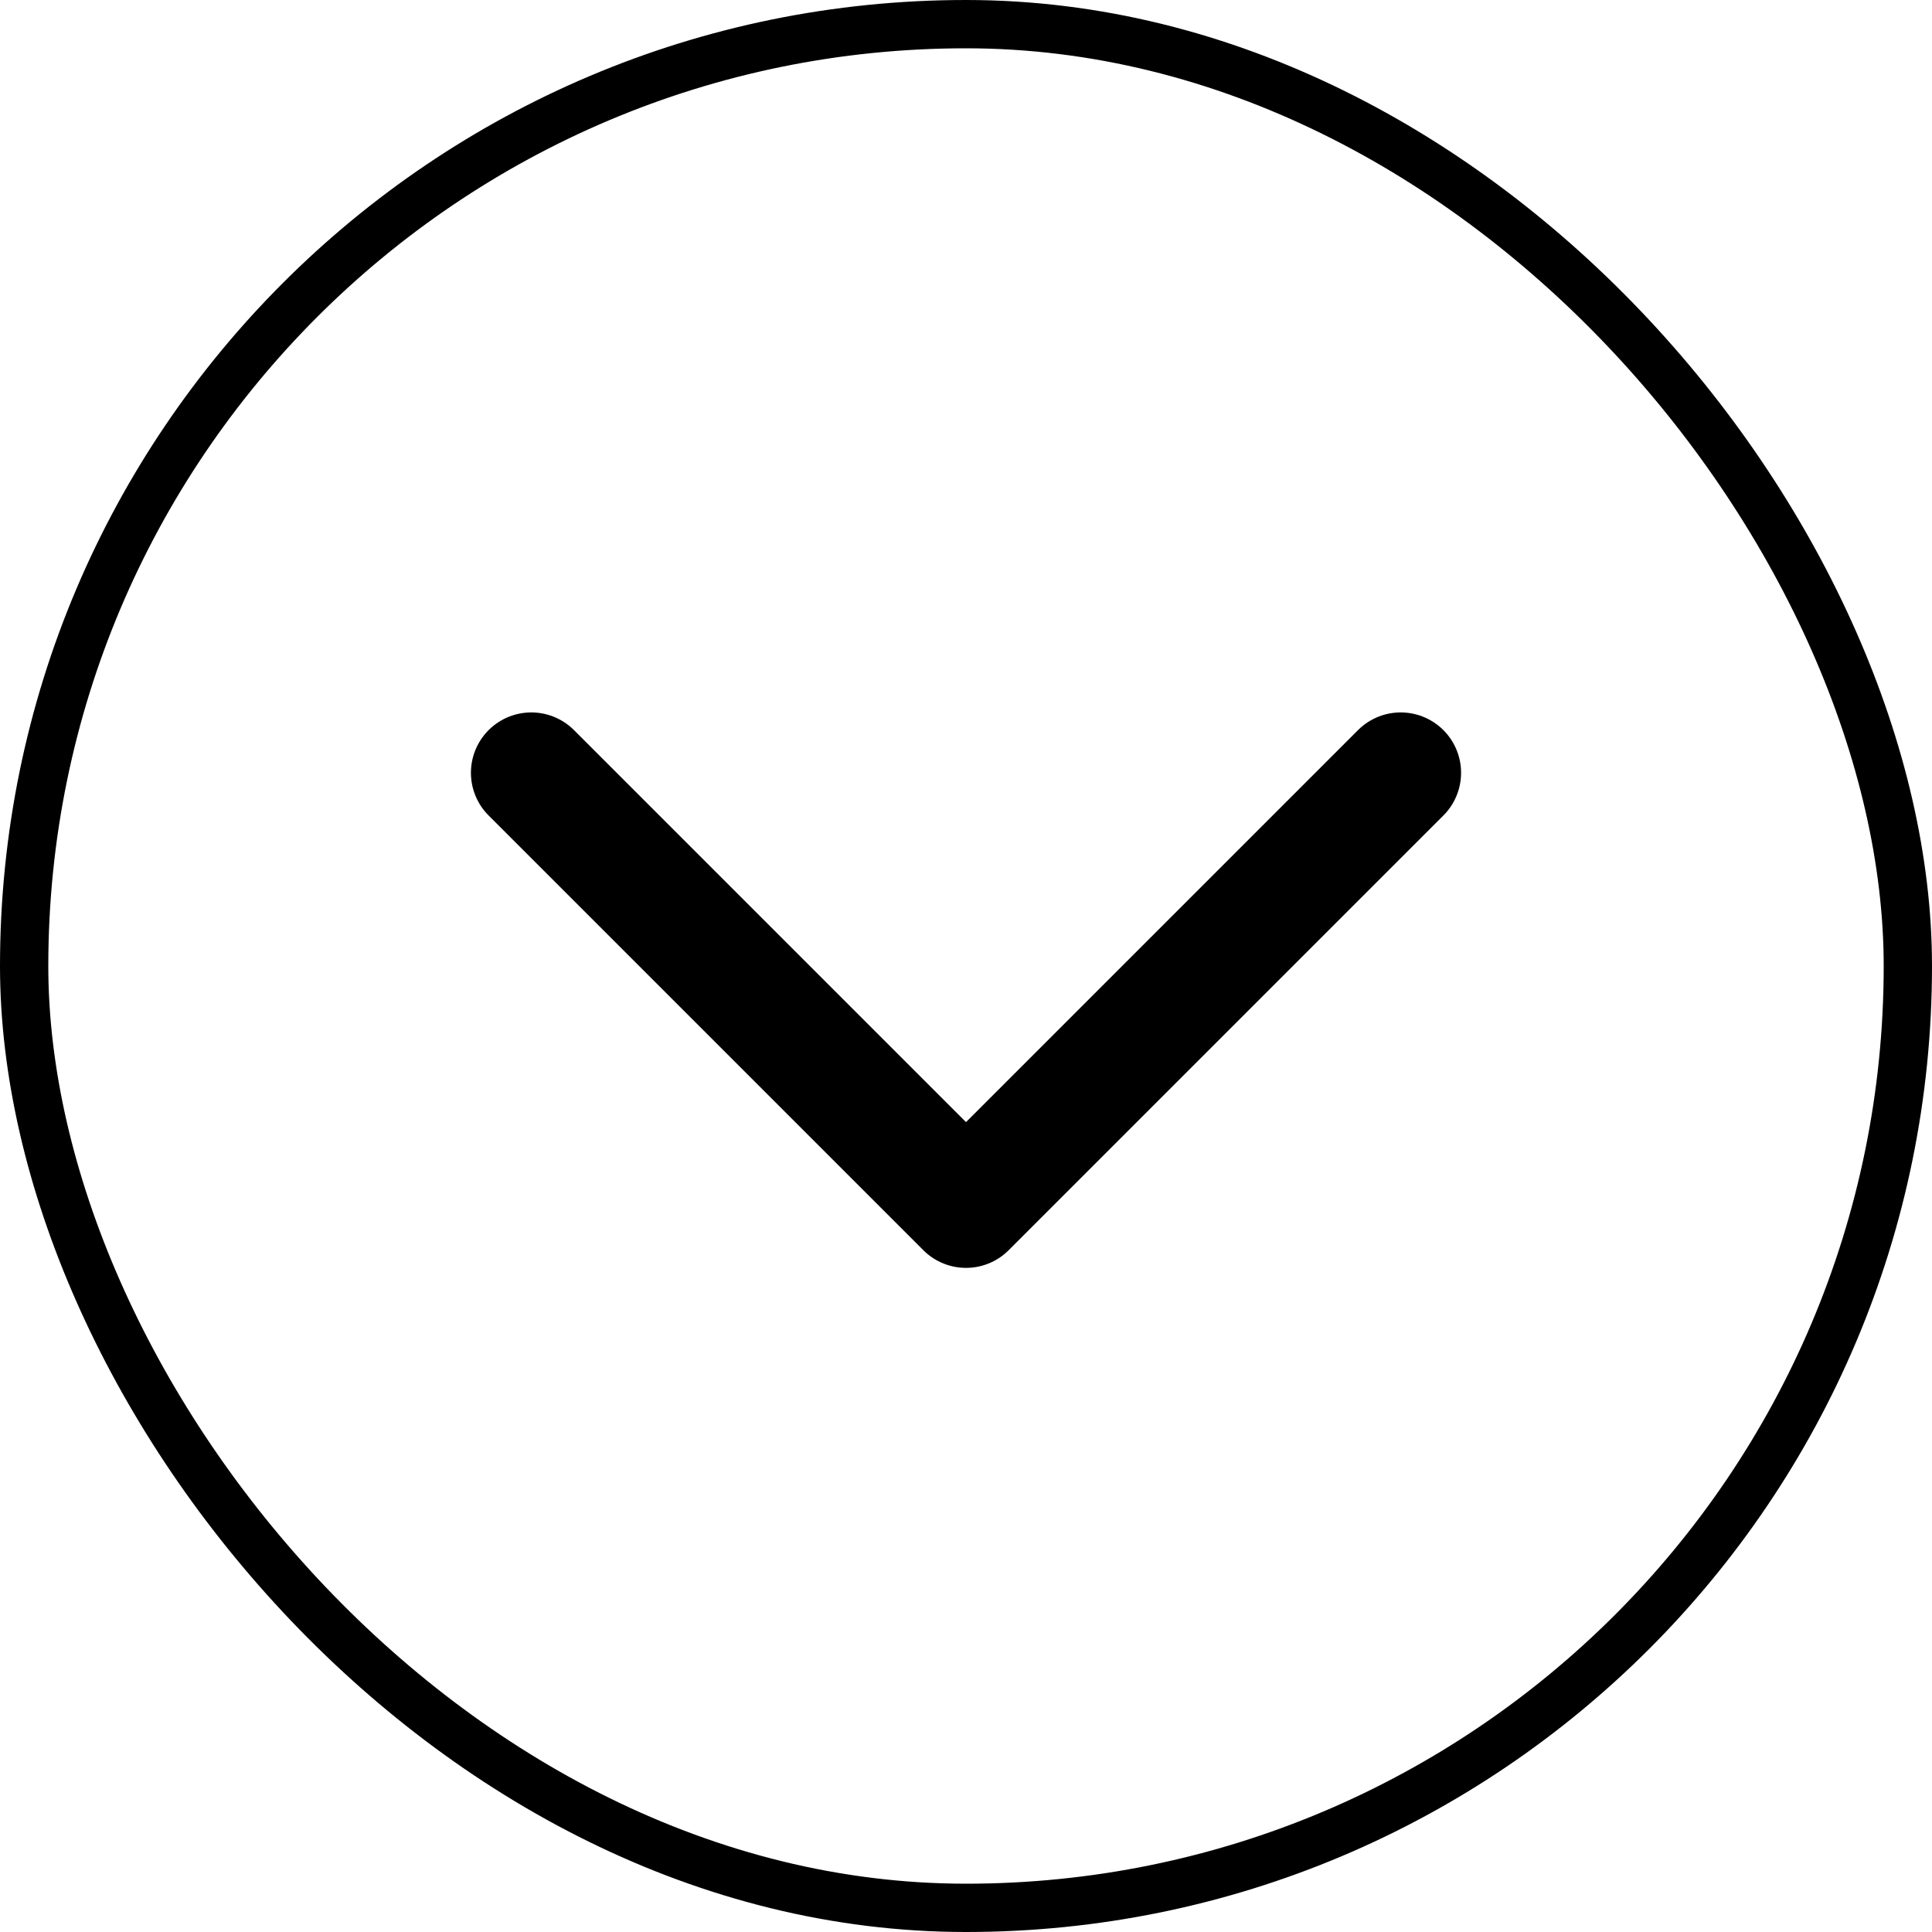
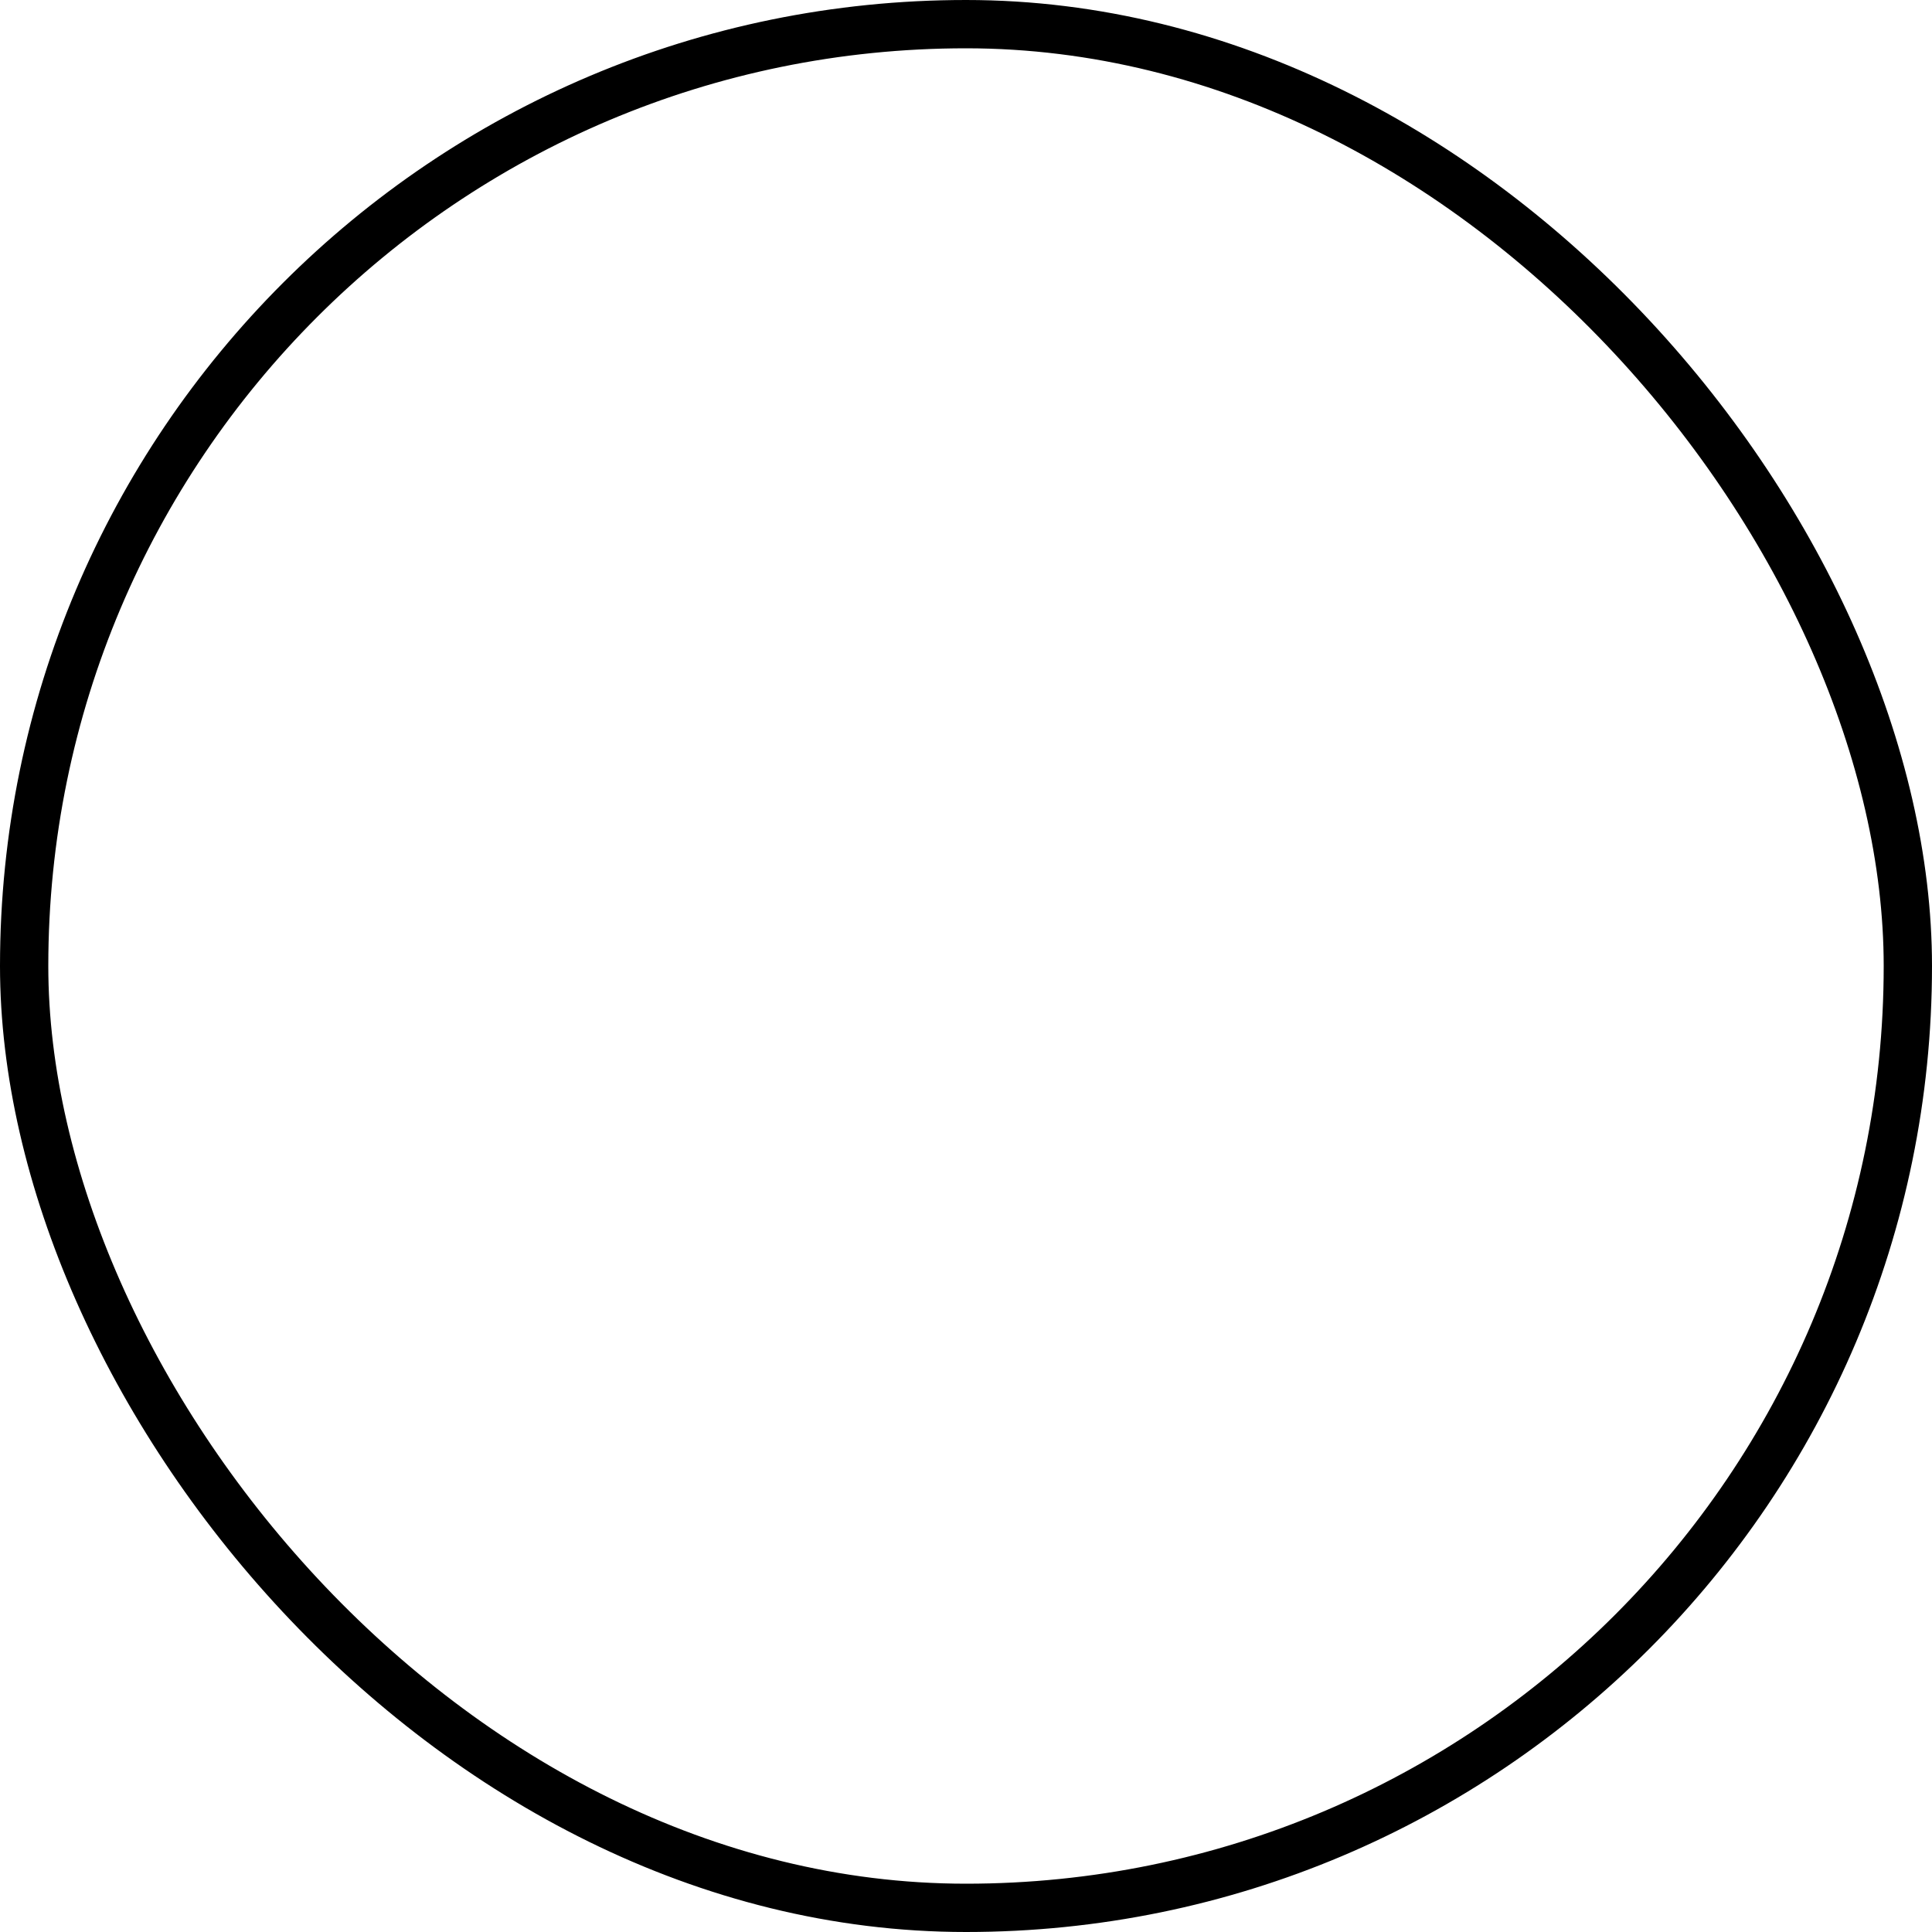
<svg xmlns="http://www.w3.org/2000/svg" width="40" height="40" viewBox="0 0 40 40" fill="none">
  <rect x="0.5" y="0.5" width="39" height="39" rx="19.5" stroke="black" />
-   <path d="M11 16L20 25L29 16" stroke="black" stroke-width="2.5" stroke-linecap="round" stroke-linejoin="round" />
</svg>